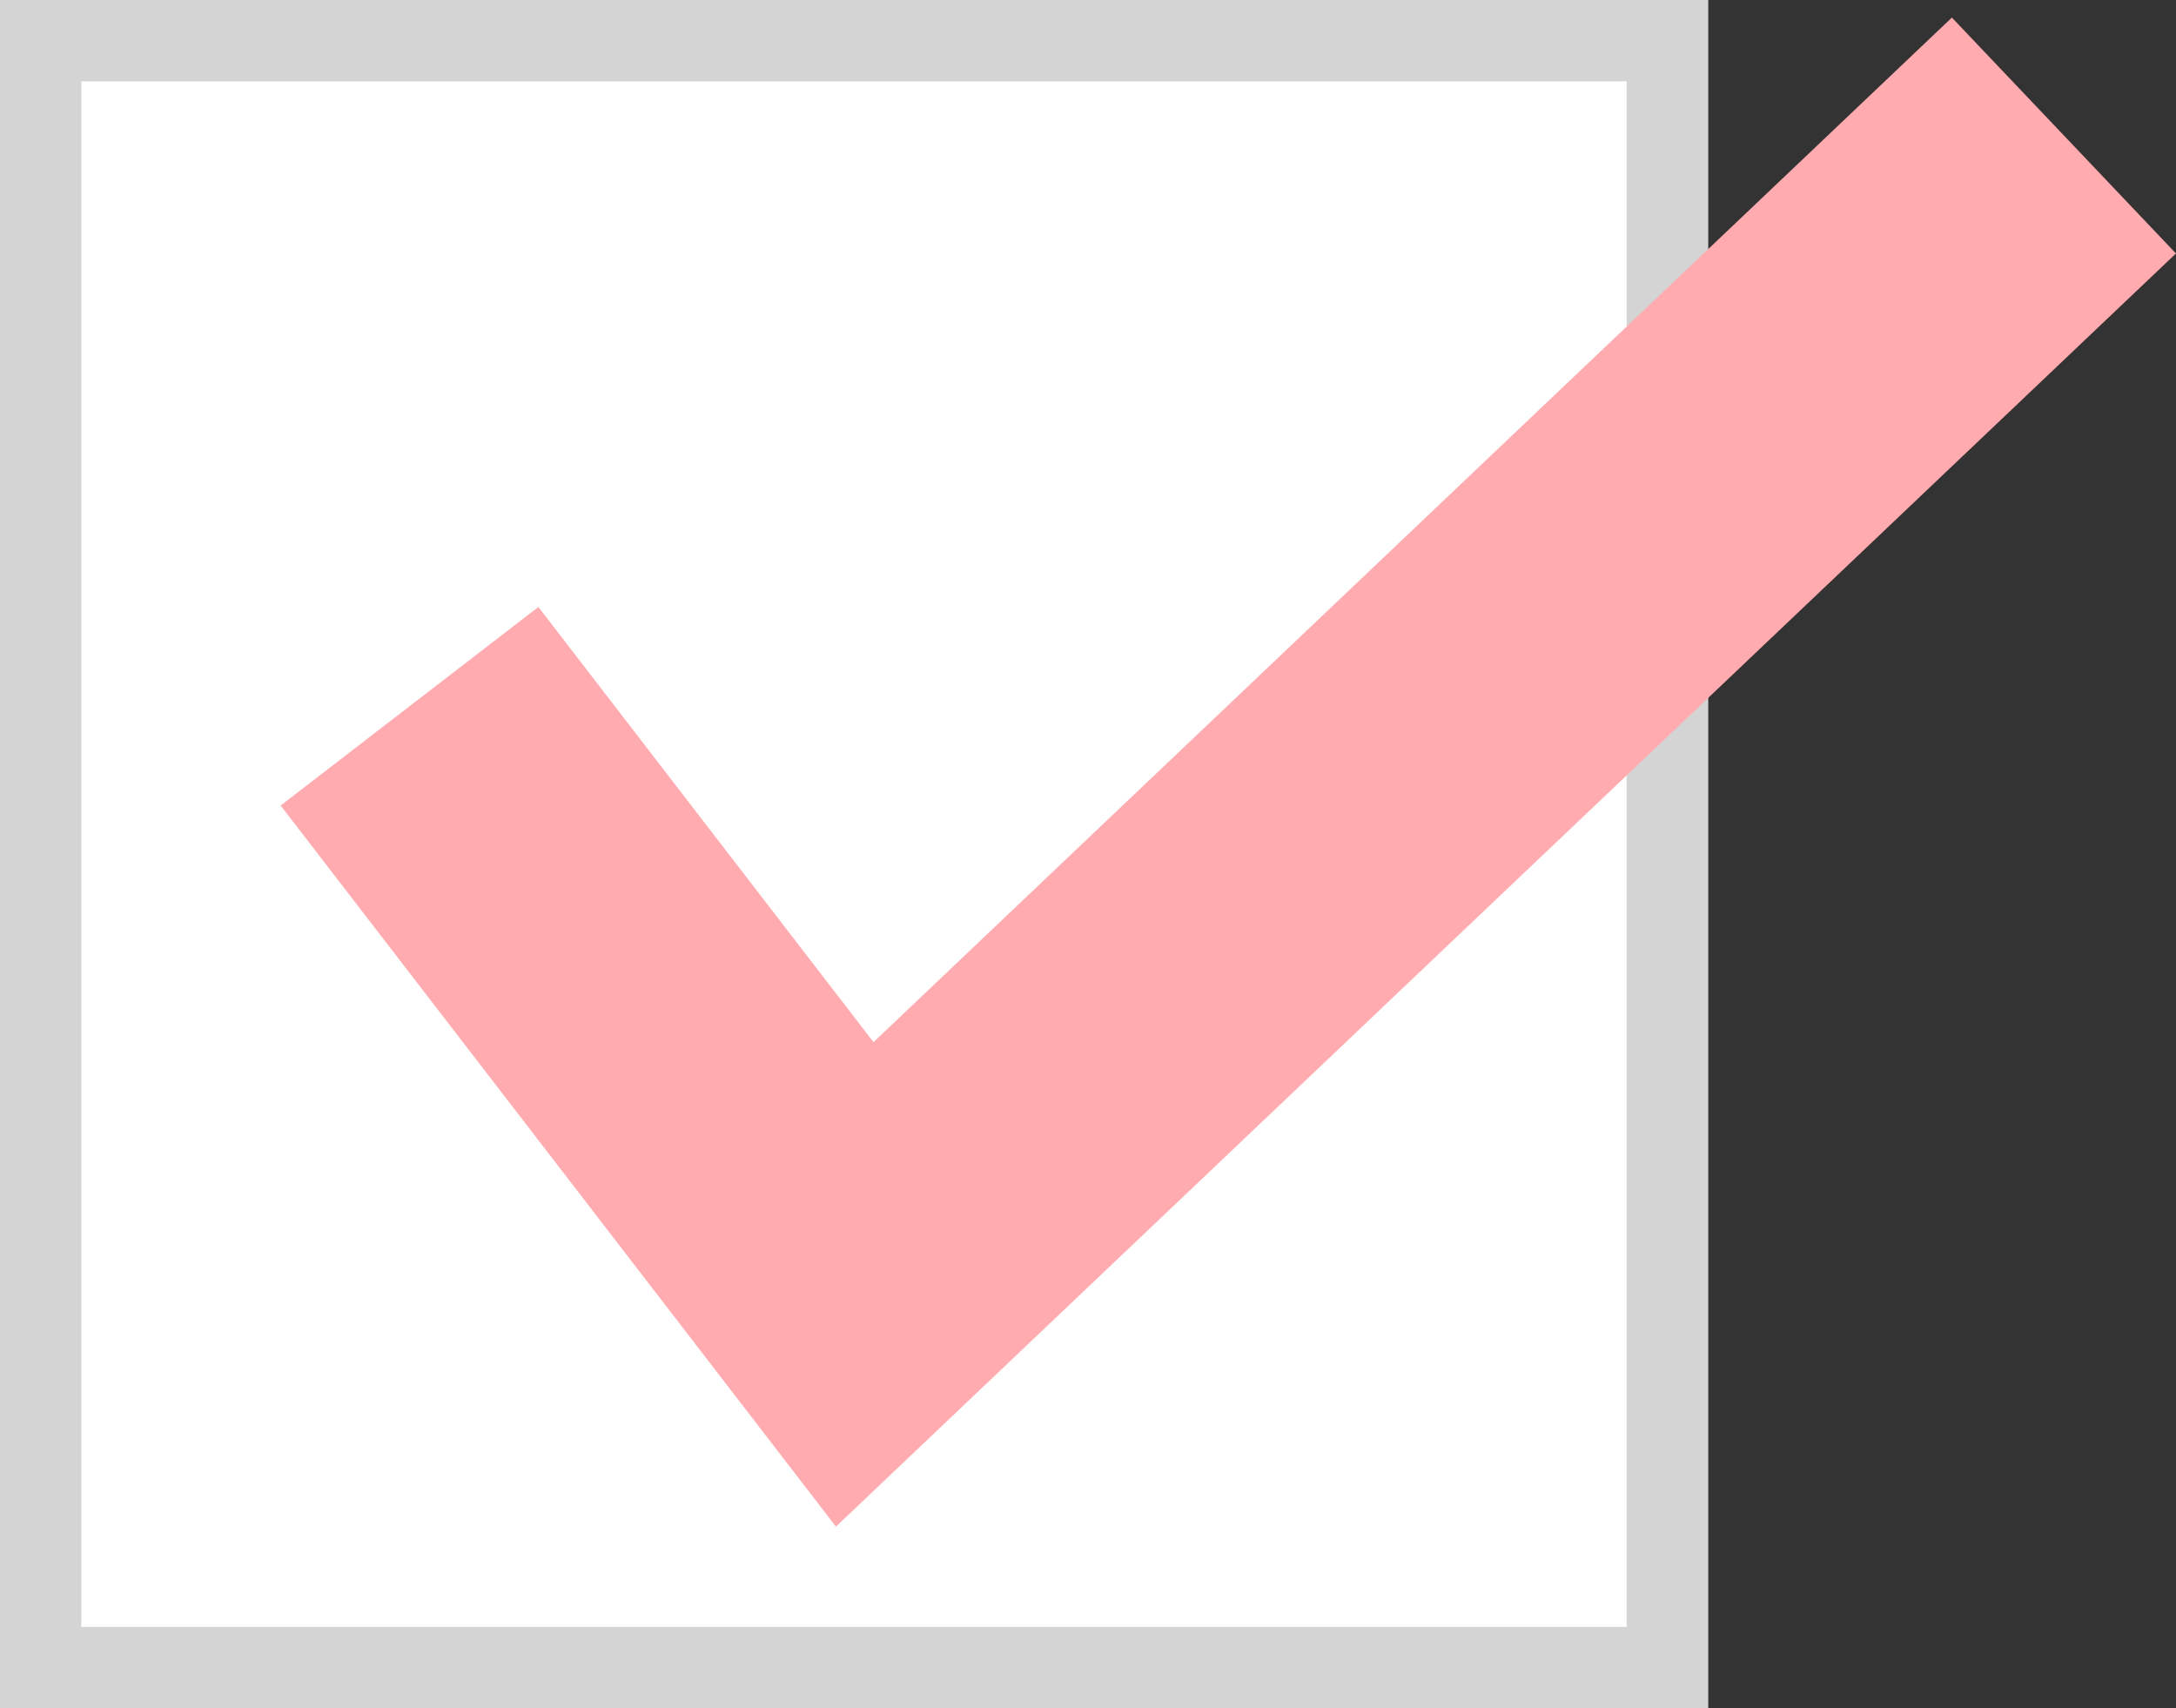
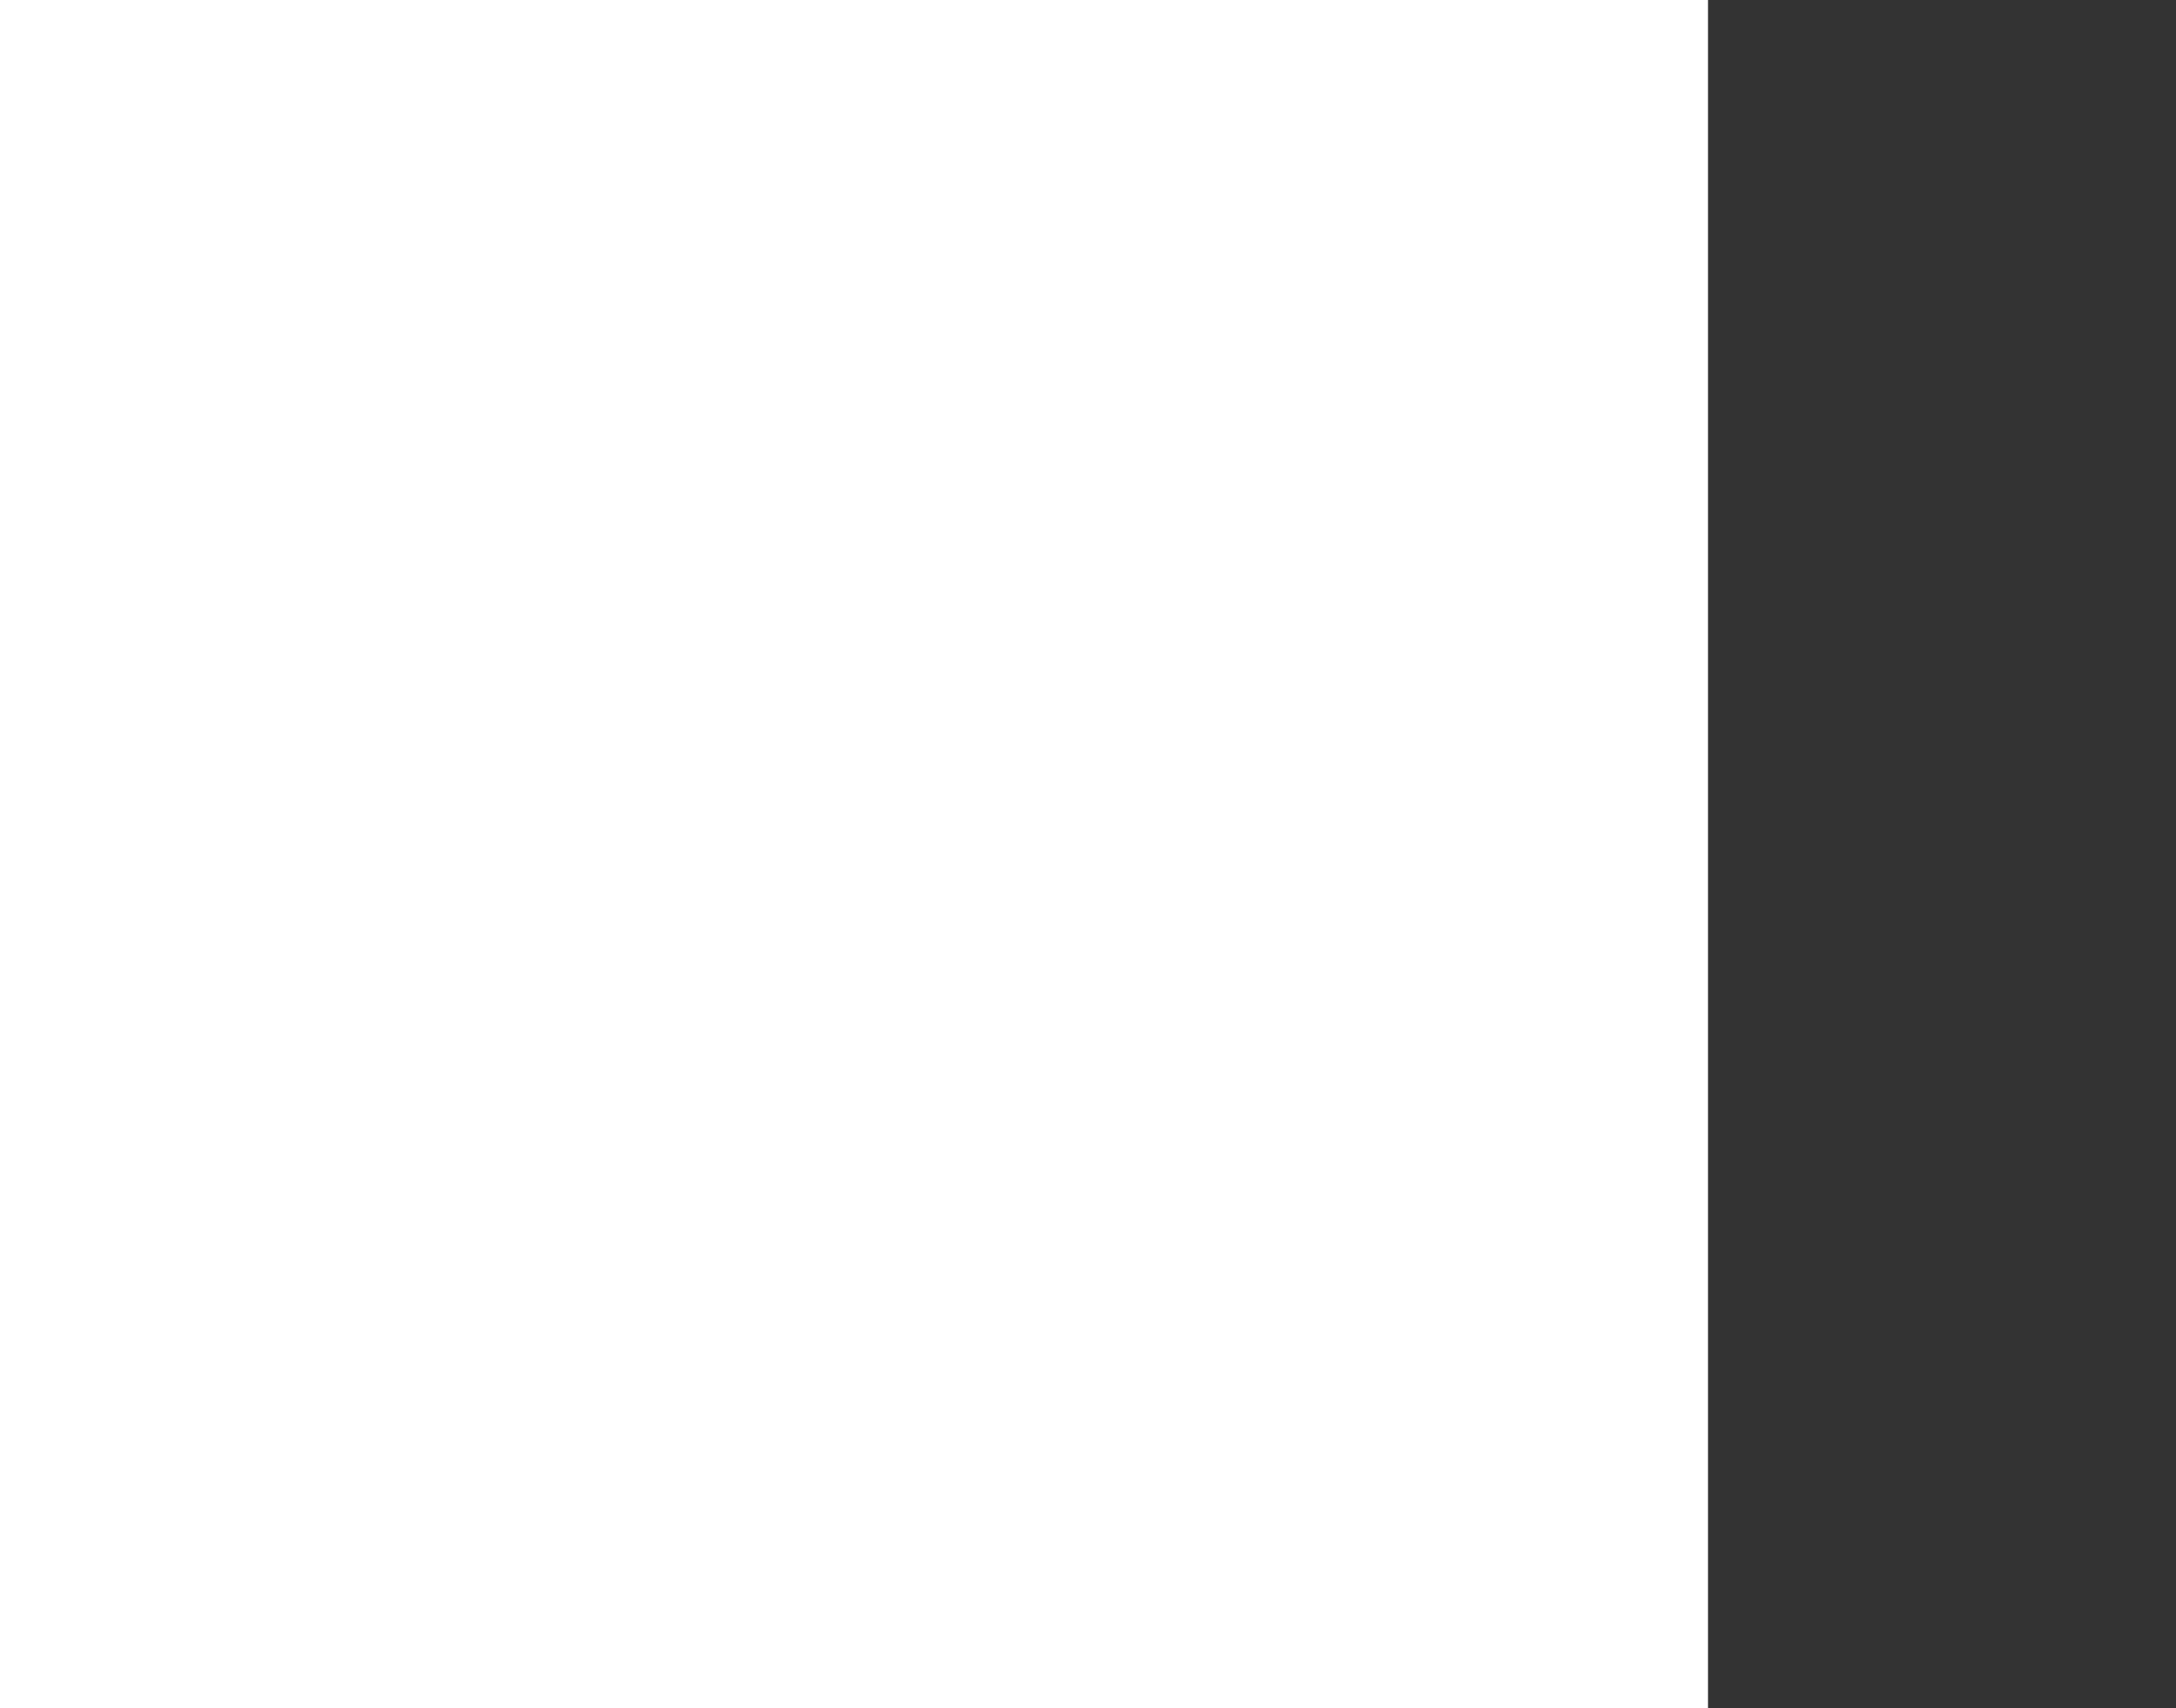
<svg xmlns="http://www.w3.org/2000/svg" height="21" viewBox="0 0 26.754 21" width="26.754">
  <rect x="0" y="0" width="26.754" height="21" fill="#333333" stroke="none" />
  <g transform="translate(-423 -1974)">
    <g fill="#fff" stroke="#d4d4d4">
      <path d="m423 1974h21v21h-21z" stroke="none" />
-       <path d="m423.5 1974.5h20v20h-20z" fill="none" />
    </g>
-     <path d="m2128.035 2602.682 5.474 7.107 14.867-14.123" fill="none" stroke="#ffabaf" stroke-width="4" transform="translate(-1700 -620)" />
  </g>
</svg>